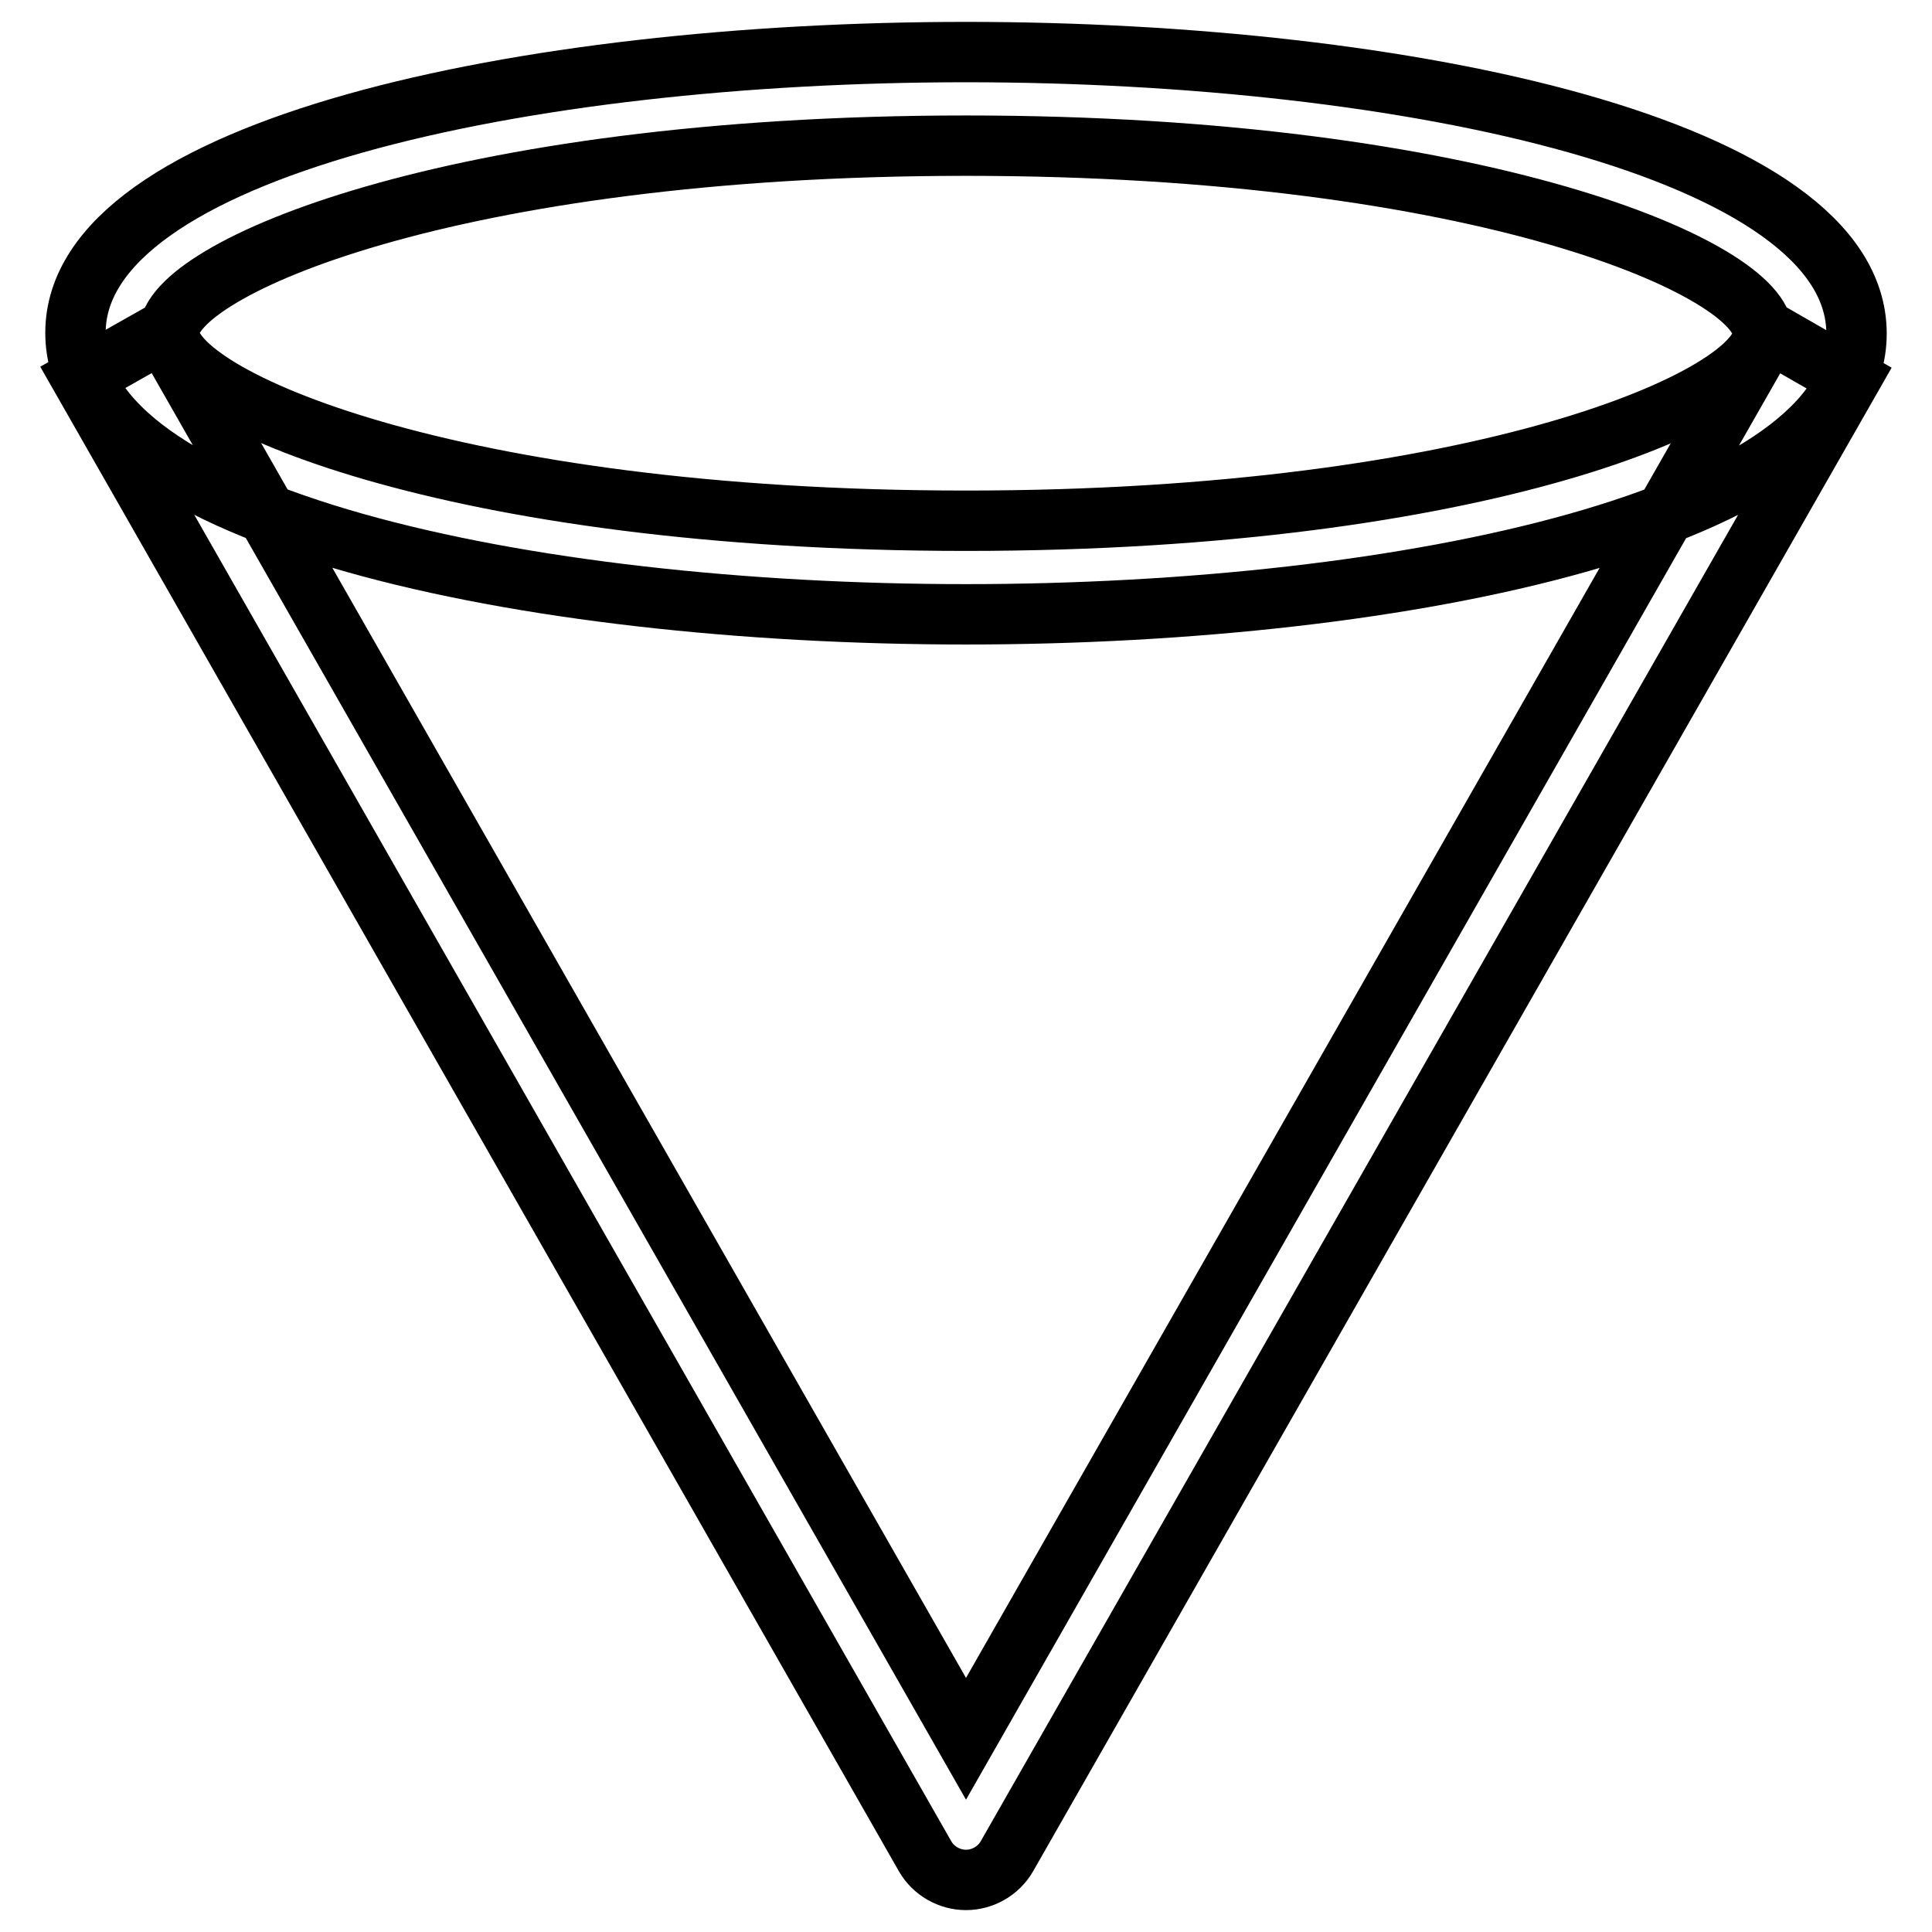
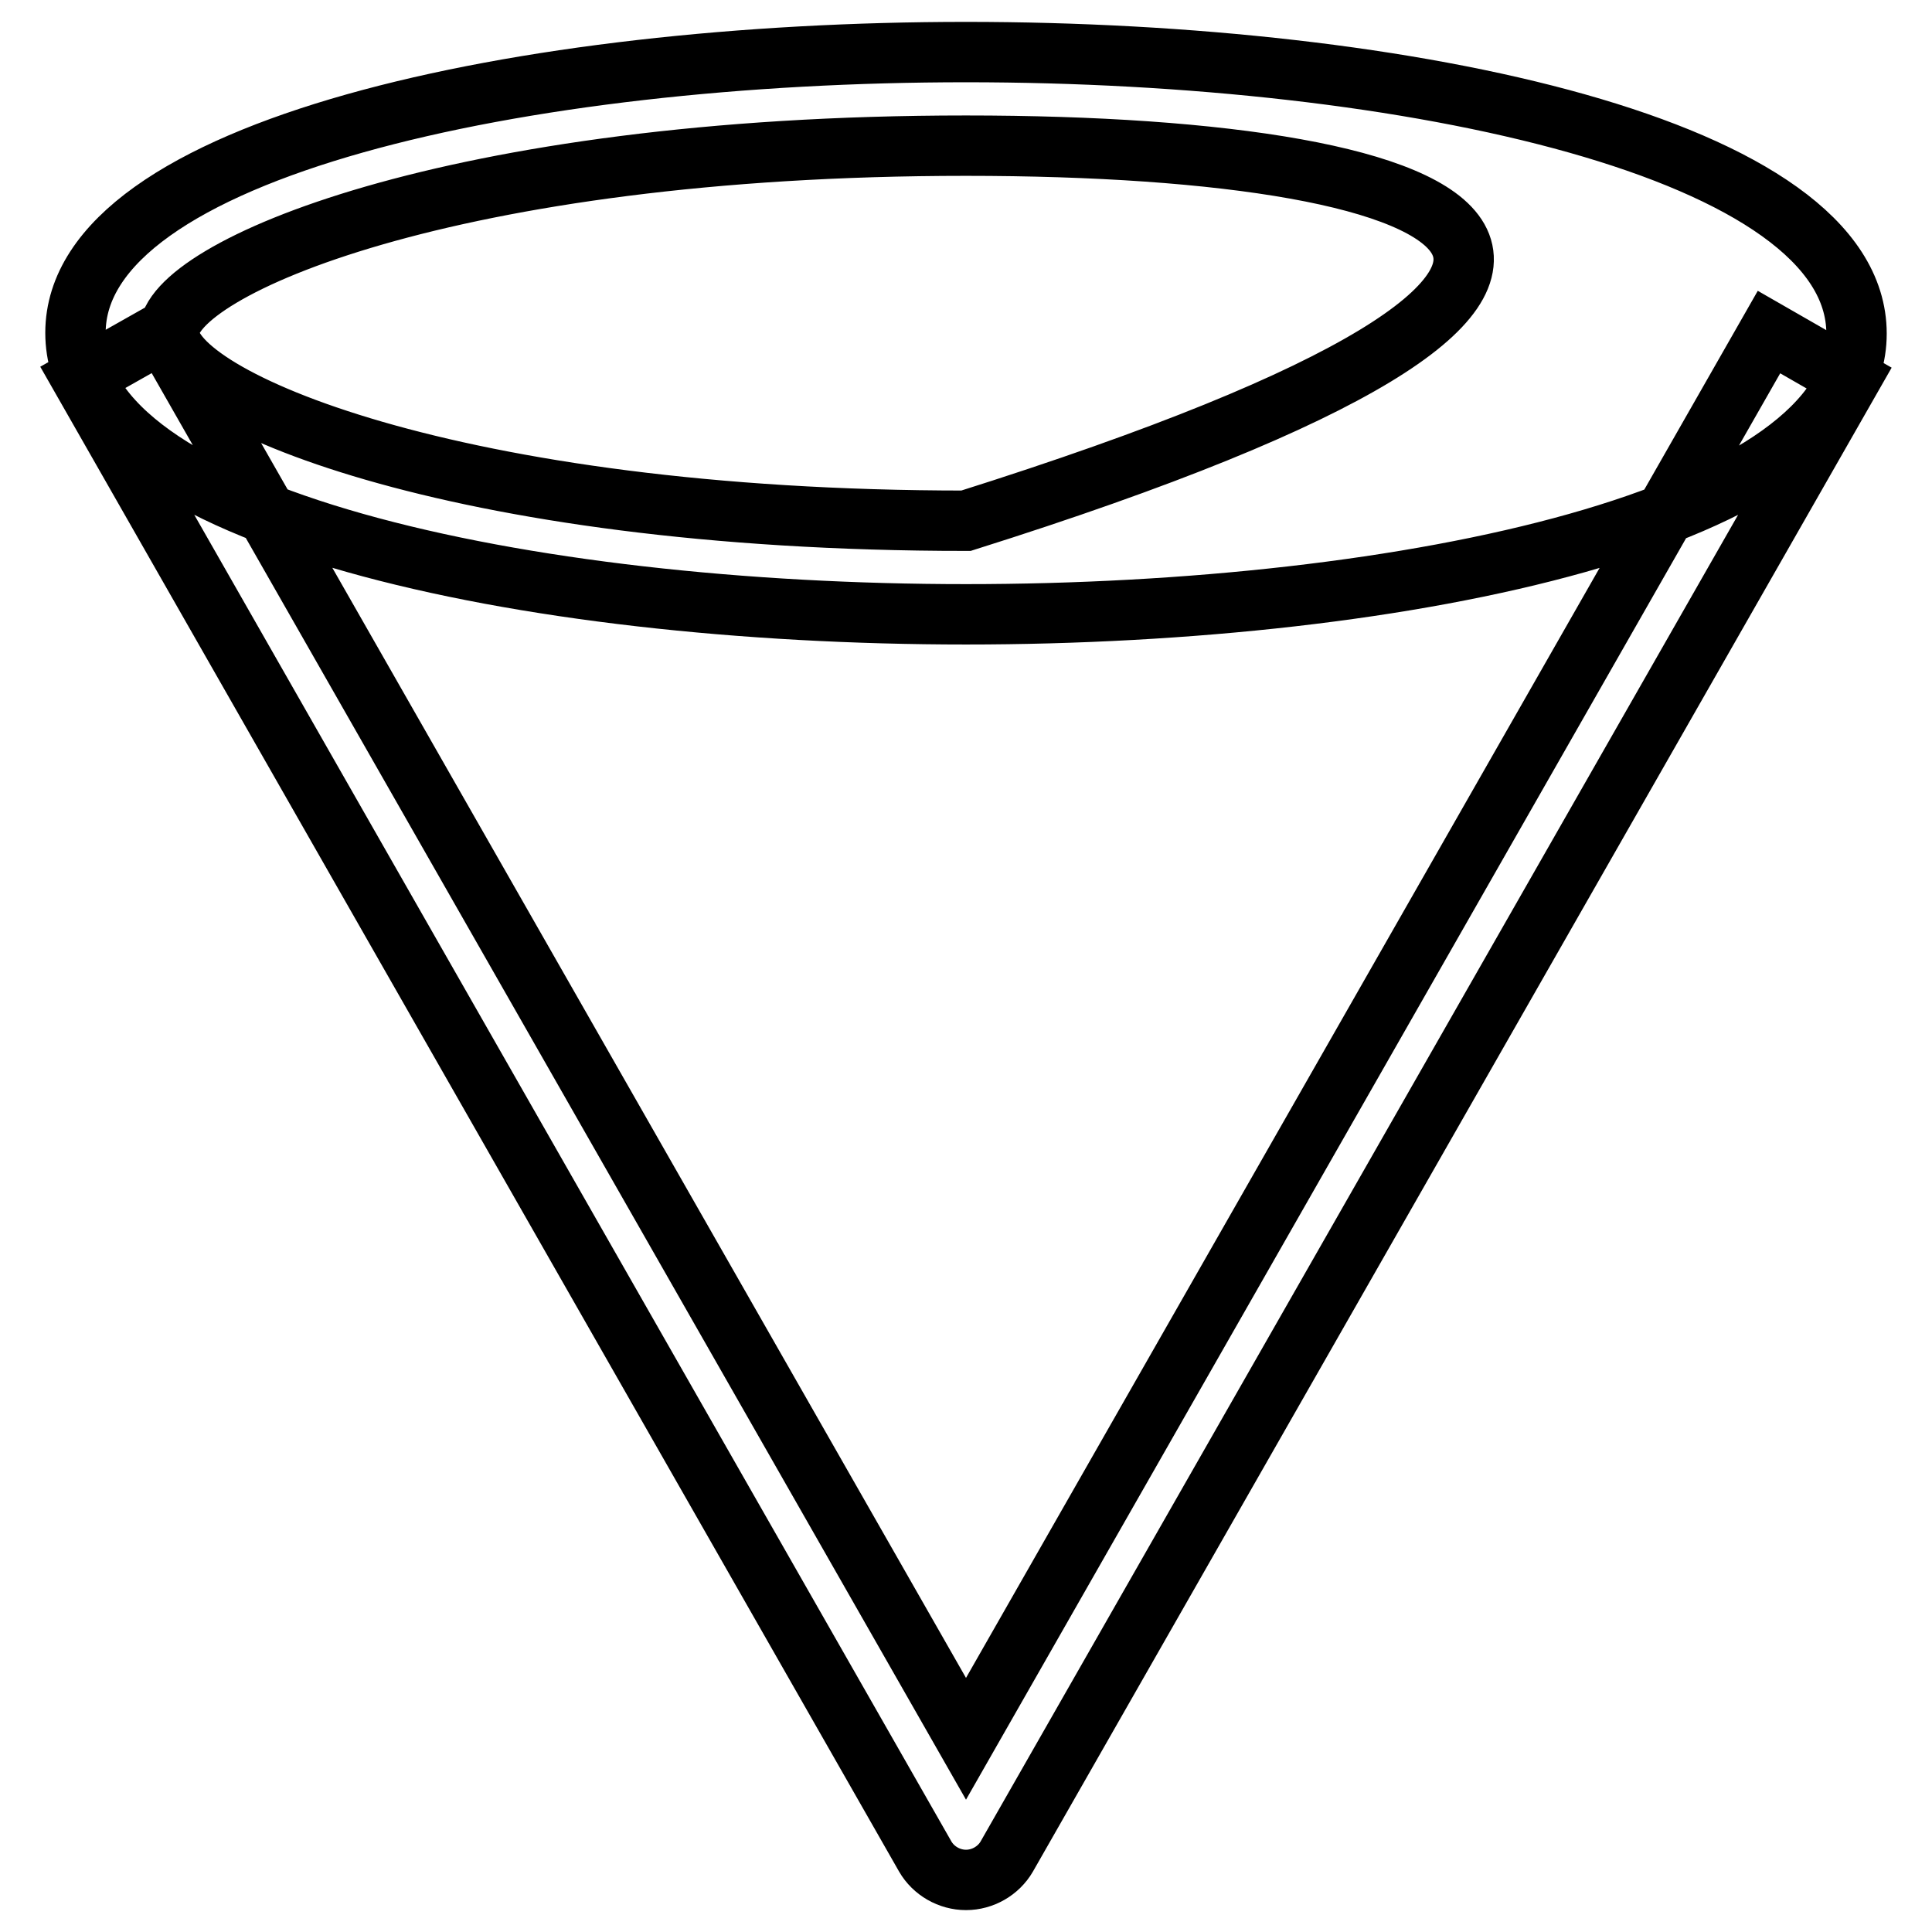
<svg xmlns="http://www.w3.org/2000/svg" version="1.1" x="0px" y="0px" viewBox="0 0 256 256" enable-background="new 0 0 256 256" xml:space="preserve">
  <g>
-     <path stroke-width="8" fill-opacity="0" stroke="#000000" d="M128,81.4c-58.6,0-118-12.8-118-37.3C10,19.7,69.4,6.9,128,6.9c58.6,0,118,12.8,118,37.3 C246,68.6,186.6,81.4,128,81.4z M128,19.3c-68.3,0-105.6,16.4-105.6,24.8C22.4,52.6,59.7,69,128,69c68.3,0,105.6-16.4,105.6-24.8 C233.6,35.7,196.3,19.3,128,19.3z M128,249.1c-2.2,0-4.3-1.2-5.4-3.1L10.8,50.1L21.6,44L128,230.4L234.4,44l10.8,6.2L133.4,246 C132.3,247.9,130.2,249.1,128,249.1z" />
+     <path stroke-width="8" fill-opacity="0" stroke="#000000" d="M128,81.4c-58.6,0-118-12.8-118-37.3C10,19.7,69.4,6.9,128,6.9c58.6,0,118,12.8,118,37.3 C246,68.6,186.6,81.4,128,81.4z M128,19.3c-68.3,0-105.6,16.4-105.6,24.8C22.4,52.6,59.7,69,128,69C233.6,35.7,196.3,19.3,128,19.3z M128,249.1c-2.2,0-4.3-1.2-5.4-3.1L10.8,50.1L21.6,44L128,230.4L234.4,44l10.8,6.2L133.4,246 C132.3,247.9,130.2,249.1,128,249.1z" />
  </g>
</svg>